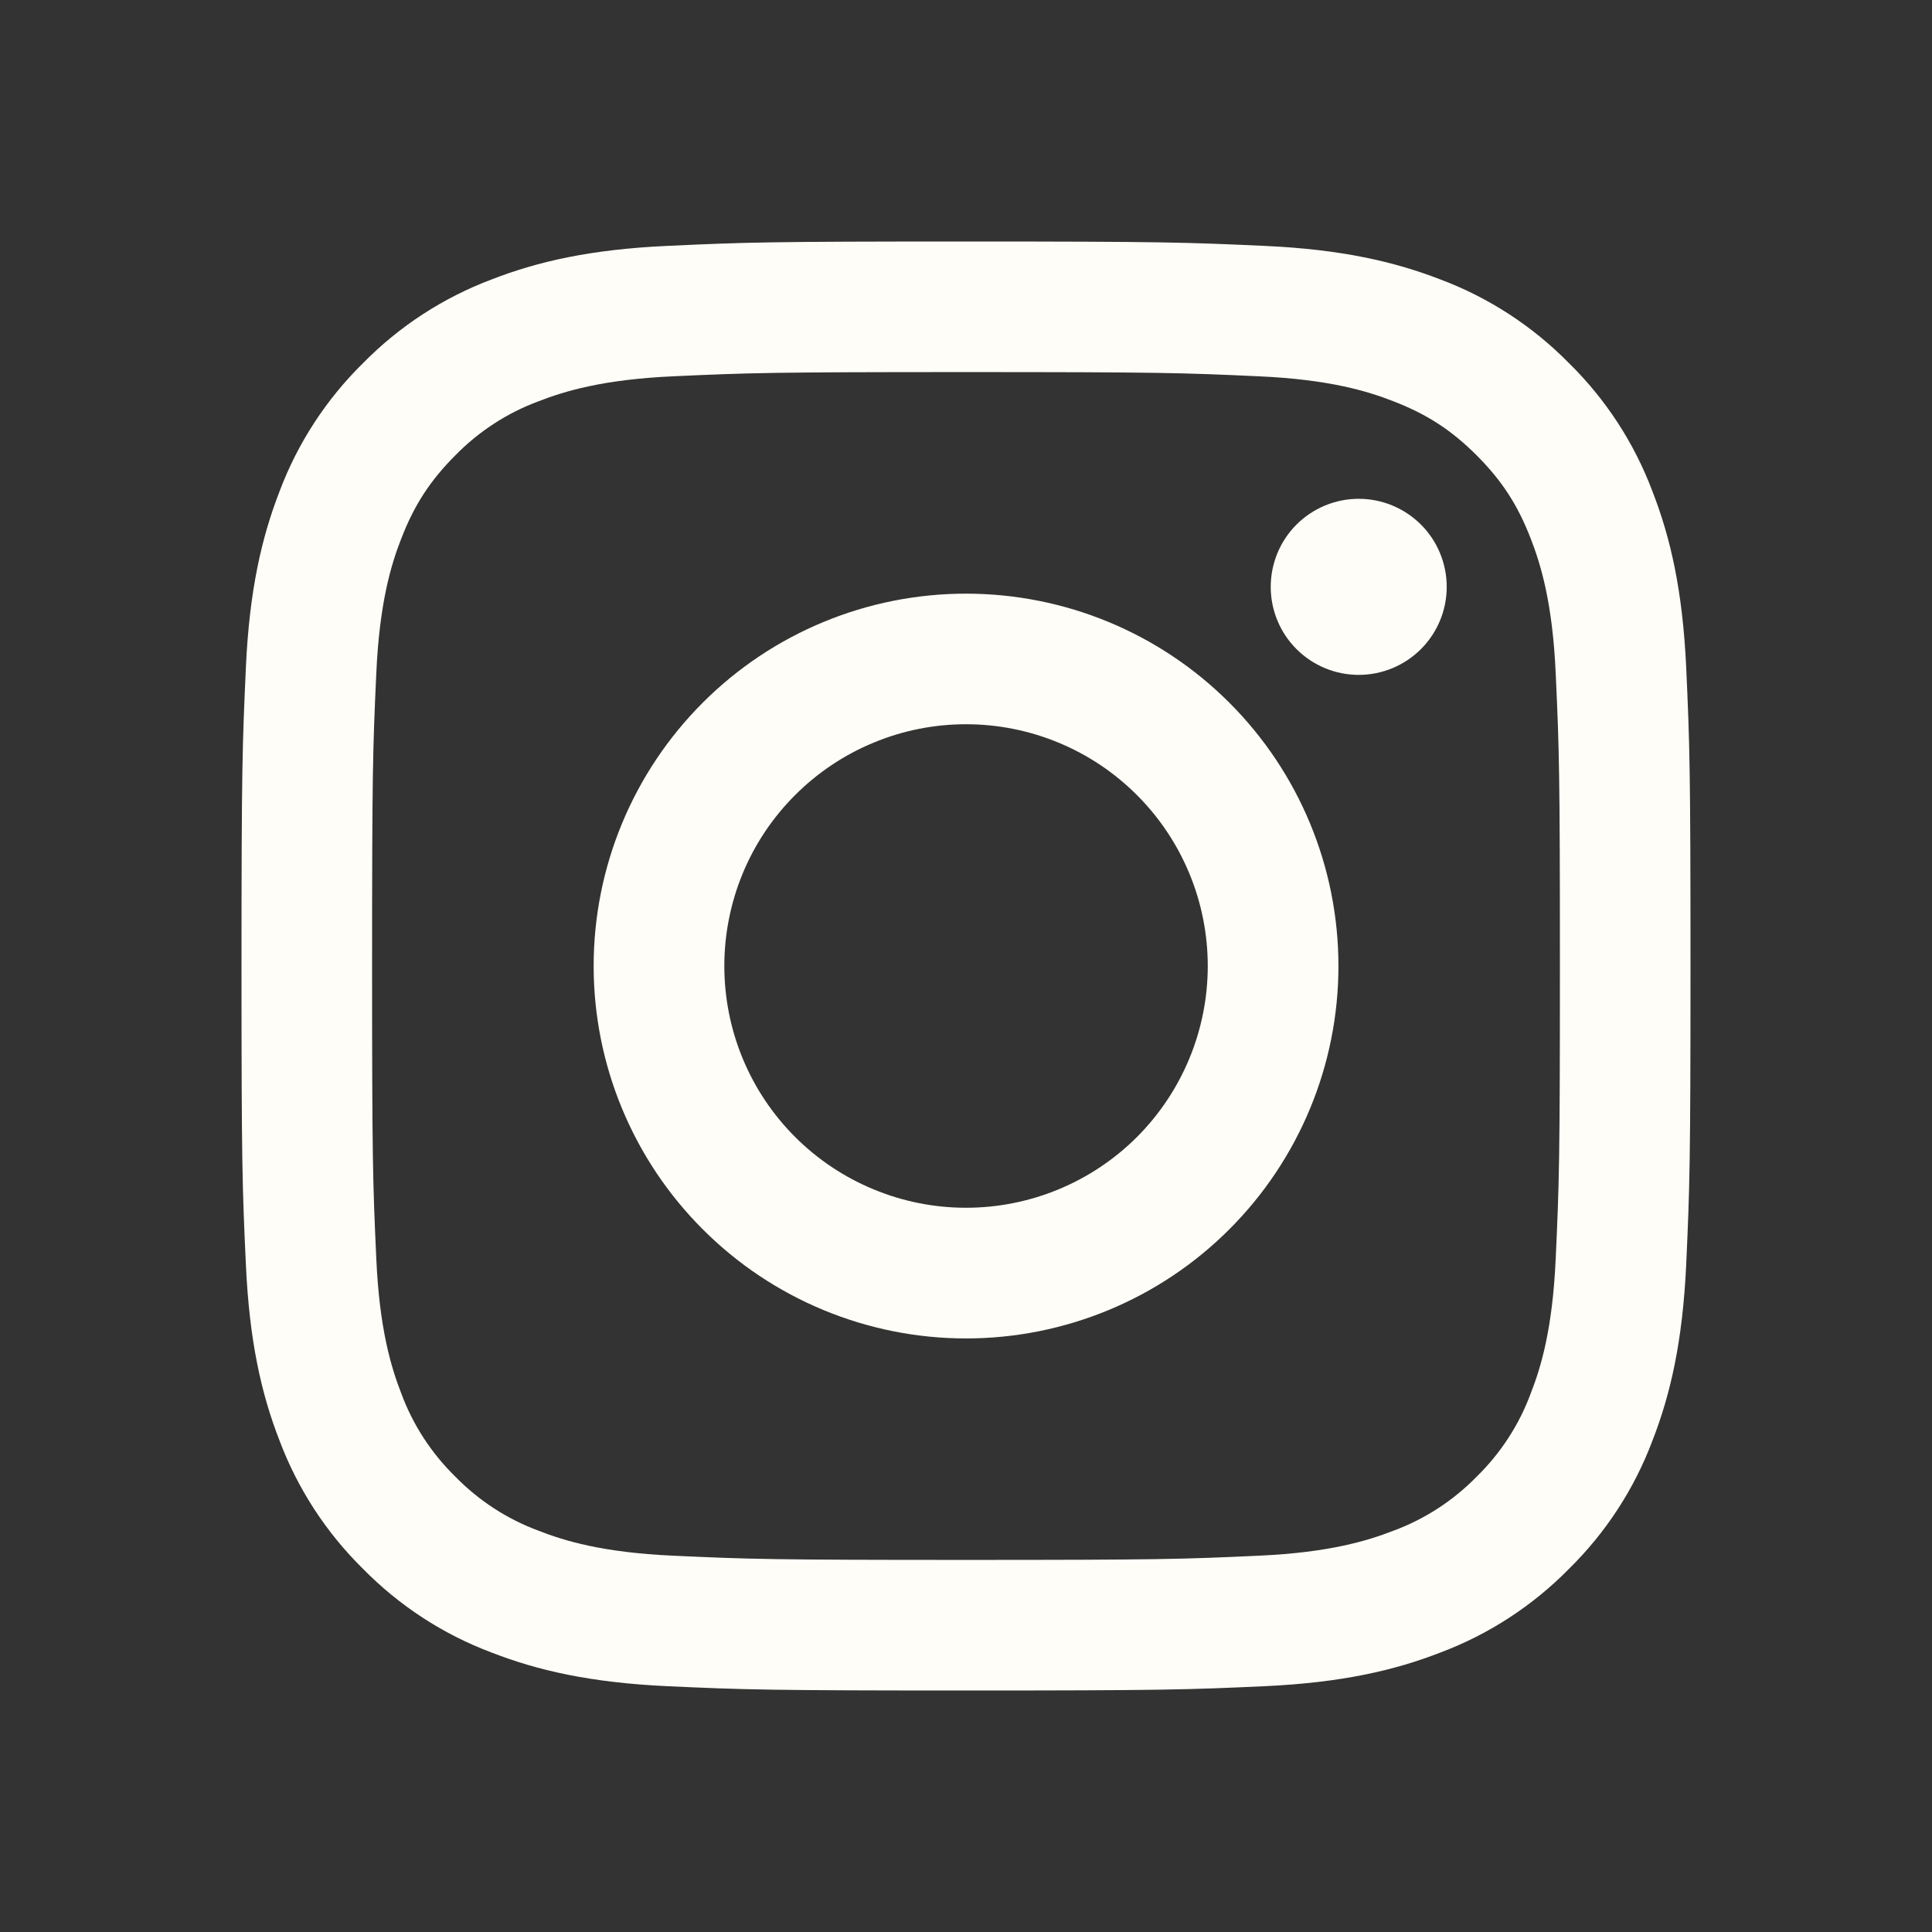
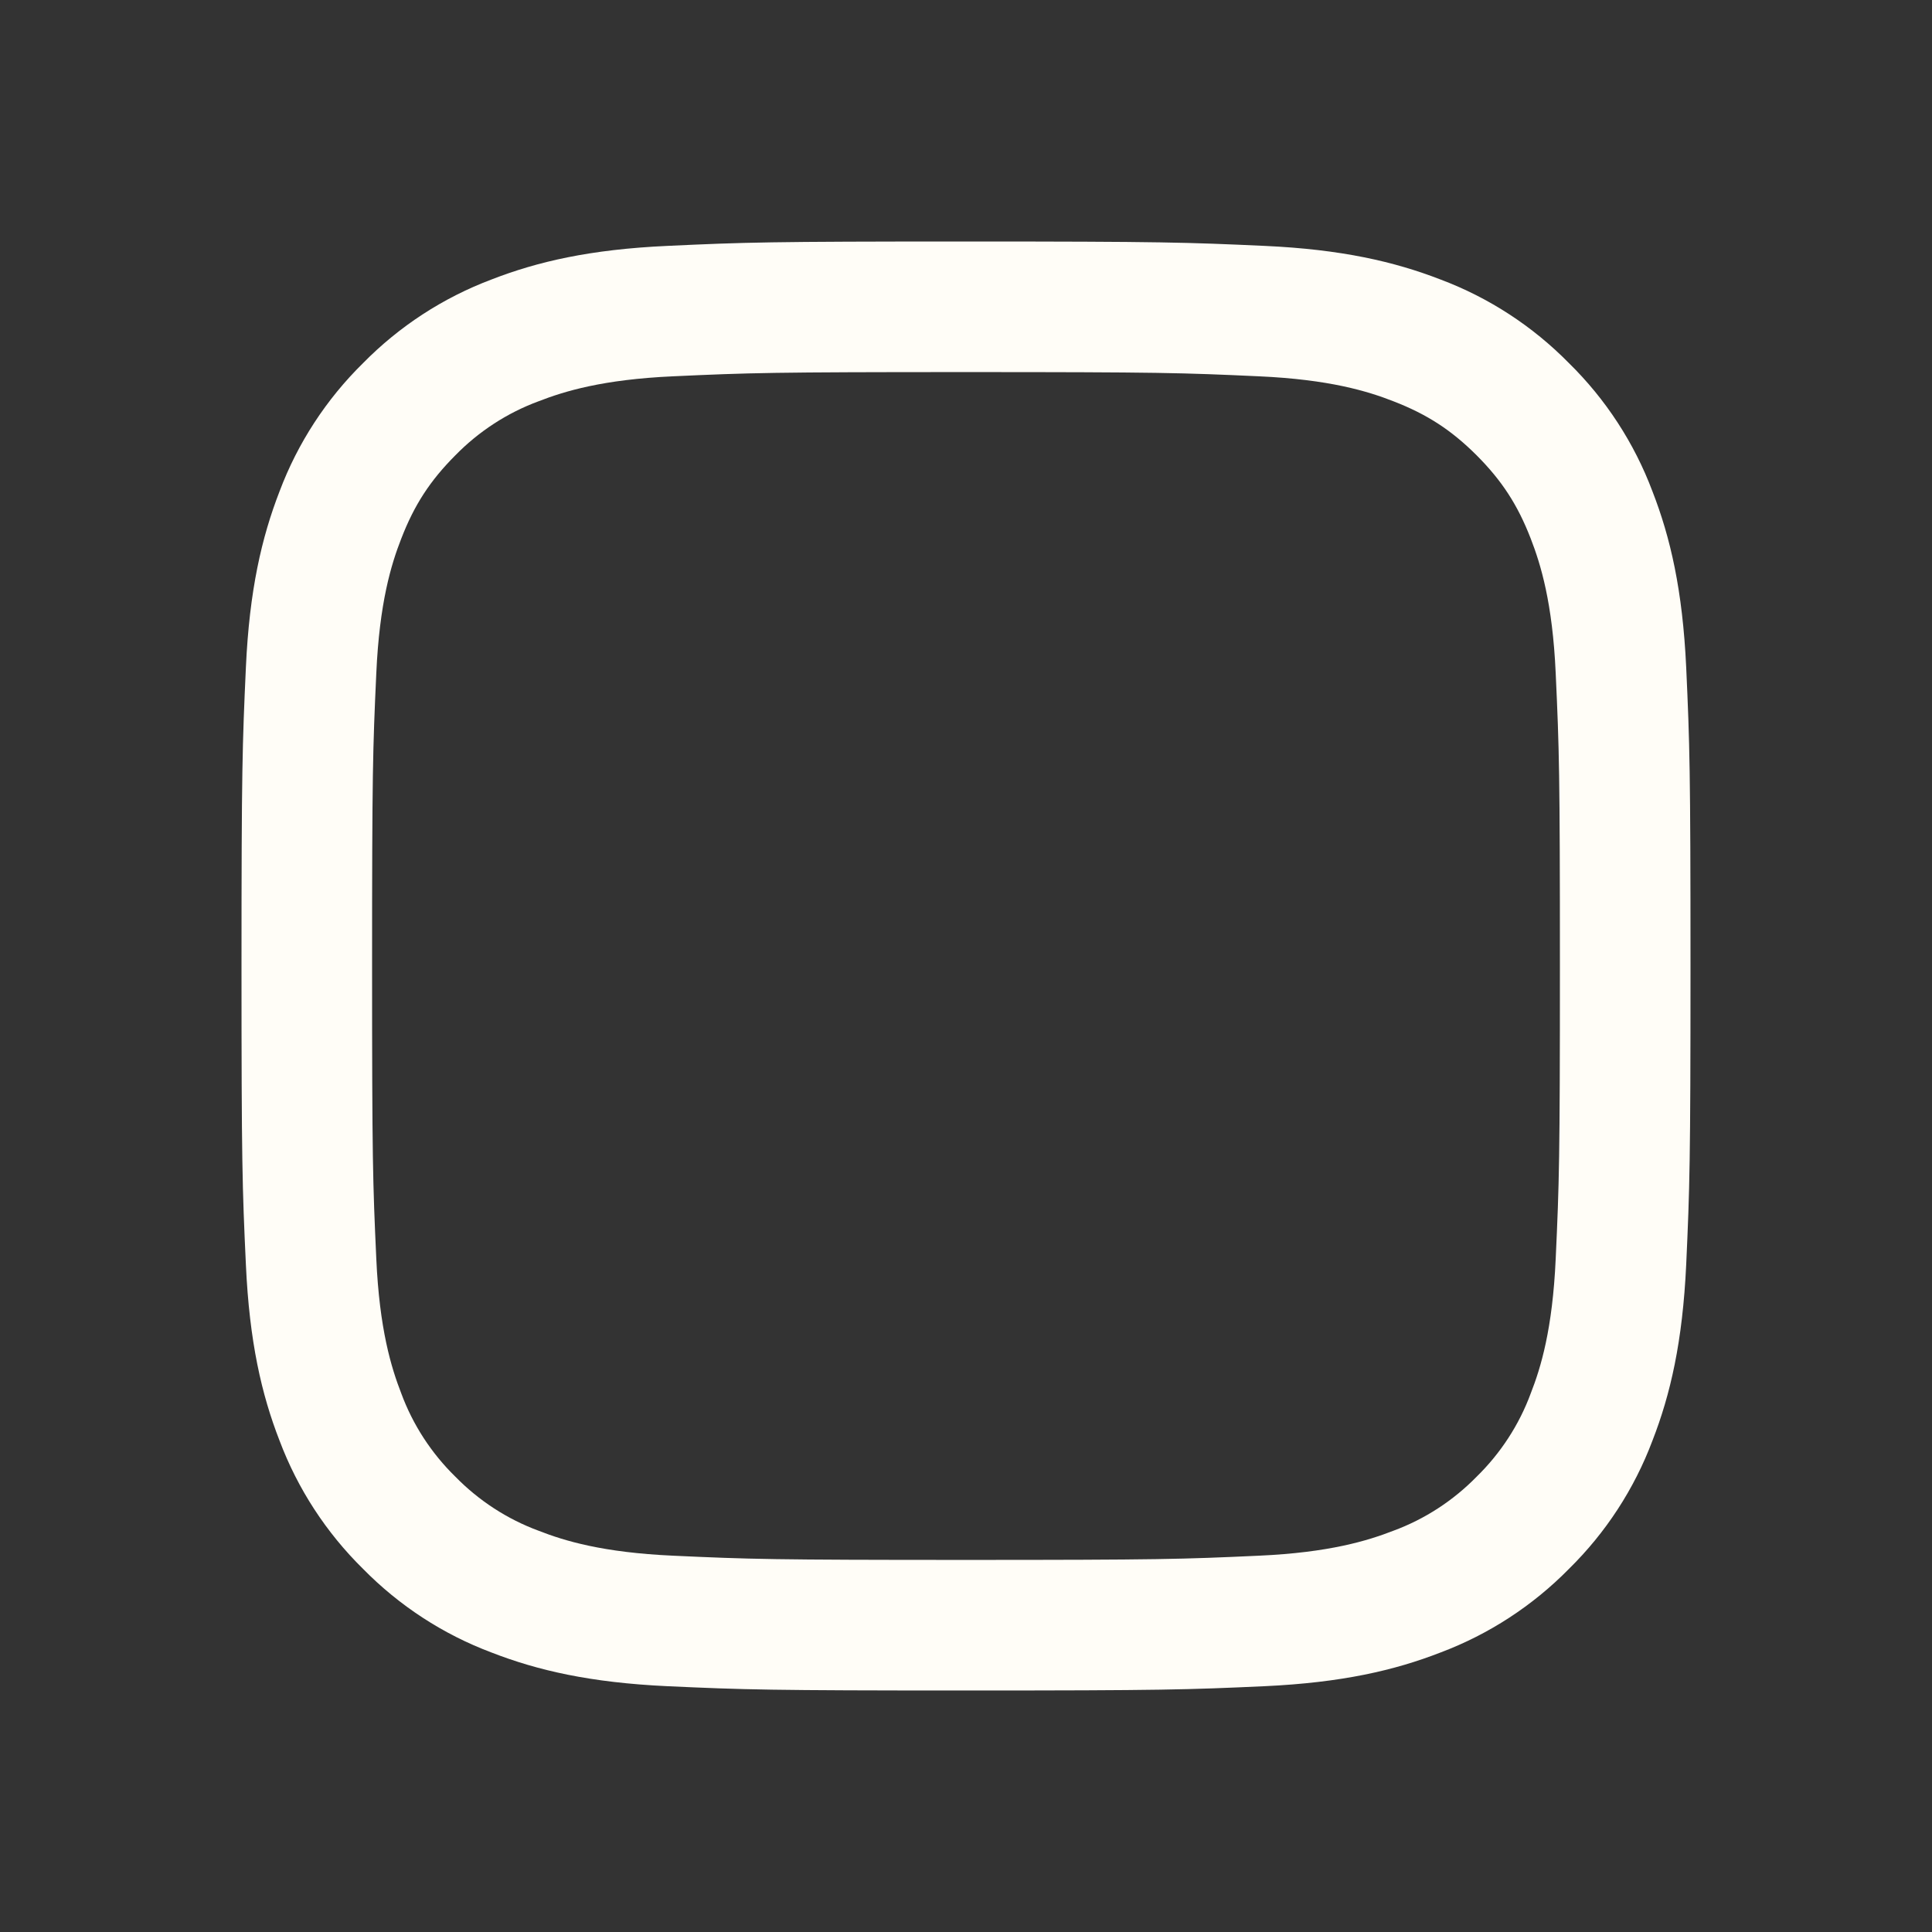
<svg xmlns="http://www.w3.org/2000/svg" width="22" height="22" viewBox="0 0 22 22" fill="none">
  <rect x="0" y="0" width="22" height="22" fill="#333333" stroke="none" />
  <path fill-rule="evenodd" clip-rule="evenodd" d="M11 2.75C8.759 2.75 8.479 2.759 7.599 2.8C6.72 2.84 6.12 2.979 5.596 3.183C5.046 3.39 4.547 3.715 4.134 4.135C3.715 4.547 3.39 5.045 3.183 5.596C2.98 6.12 2.84 6.721 2.8 7.599C2.76 8.479 2.75 8.759 2.75 11C2.75 13.241 2.759 13.521 2.8 14.401C2.84 15.28 2.979 15.88 3.183 16.404C3.39 16.954 3.715 17.453 4.135 17.866C4.547 18.285 5.045 18.61 5.596 18.817C6.12 19.021 6.72 19.16 7.599 19.201C8.479 19.241 8.759 19.25 11 19.25C13.241 19.25 13.521 19.241 14.401 19.201C15.28 19.16 15.88 19.021 16.404 18.817C16.954 18.61 17.453 18.285 17.866 17.865C18.285 17.453 18.61 16.955 18.817 16.404C19.021 15.88 19.16 15.28 19.201 14.401C19.241 13.521 19.25 13.241 19.25 11C19.25 8.759 19.241 8.479 19.201 7.599C19.16 6.72 19.021 6.12 18.817 5.596C18.61 5.045 18.285 4.546 17.865 4.134C17.453 3.715 16.955 3.39 16.404 3.183C15.88 2.98 15.279 2.84 14.401 2.8C13.521 2.76 13.241 2.75 11 2.75ZM11 4.237C13.203 4.237 13.464 4.245 14.334 4.285C15.138 4.321 15.575 4.455 15.866 4.569C16.251 4.718 16.526 4.897 16.815 5.185C17.103 5.474 17.282 5.749 17.431 6.134C17.544 6.425 17.679 6.862 17.715 7.666C17.755 8.536 17.763 8.797 17.763 11C17.763 13.203 17.755 13.464 17.715 14.334C17.679 15.138 17.545 15.575 17.431 15.866C17.299 16.224 17.088 16.548 16.815 16.815C16.548 17.088 16.224 17.299 15.866 17.431C15.575 17.544 15.138 17.679 14.334 17.715C13.464 17.755 13.203 17.763 11 17.763C8.797 17.763 8.536 17.755 7.666 17.715C6.862 17.679 6.425 17.545 6.134 17.431C5.776 17.299 5.452 17.088 5.185 16.815C4.912 16.548 4.701 16.224 4.569 15.866C4.456 15.575 4.321 15.138 4.285 14.334C4.245 13.464 4.237 13.203 4.237 11C4.237 8.797 4.245 8.536 4.285 7.666C4.321 6.862 4.455 6.425 4.569 6.134C4.718 5.749 4.897 5.474 5.185 5.185C5.452 4.912 5.776 4.701 6.134 4.569C6.425 4.456 6.862 4.321 7.666 4.285C8.536 4.245 8.797 4.237 11 4.237Z" fill="#FFFDF7" />
-   <path fill-rule="evenodd" clip-rule="evenodd" d="M11 13.753C10.639 13.753 10.281 13.682 9.947 13.543C9.613 13.405 9.309 13.202 9.054 12.947C8.798 12.691 8.595 12.387 8.457 12.053C8.319 11.72 8.248 11.361 8.248 11C8.248 10.639 8.319 10.281 8.457 9.947C8.595 9.613 8.798 9.309 9.054 9.054C9.309 8.798 9.613 8.595 9.947 8.457C10.281 8.318 10.639 8.247 11 8.247C11.73 8.247 12.431 8.537 12.947 9.054C13.463 9.57 13.753 10.27 13.753 11C13.753 11.73 13.463 12.43 12.947 12.947C12.431 13.463 11.73 13.753 11 13.753ZM11 6.76C9.876 6.76 8.797 7.206 8.002 8.002C7.207 8.797 6.76 9.875 6.76 11C6.76 12.125 7.207 13.203 8.002 13.998C8.797 14.794 9.876 15.241 11 15.241C12.125 15.241 13.204 14.794 13.999 13.998C14.794 13.203 15.241 12.125 15.241 11C15.241 9.875 14.794 8.797 13.999 8.002C13.204 7.206 12.125 6.76 11 6.76ZM16.474 6.683C16.474 6.948 16.369 7.203 16.181 7.391C15.993 7.579 15.738 7.685 15.472 7.685C15.206 7.685 14.951 7.579 14.763 7.391C14.575 7.203 14.47 6.948 14.47 6.683C14.47 6.417 14.575 6.162 14.763 5.974C14.951 5.786 15.206 5.68 15.472 5.68C15.738 5.68 15.993 5.786 16.181 5.974C16.369 6.162 16.474 6.417 16.474 6.683Z" fill="#FFFDF7" />
</svg>